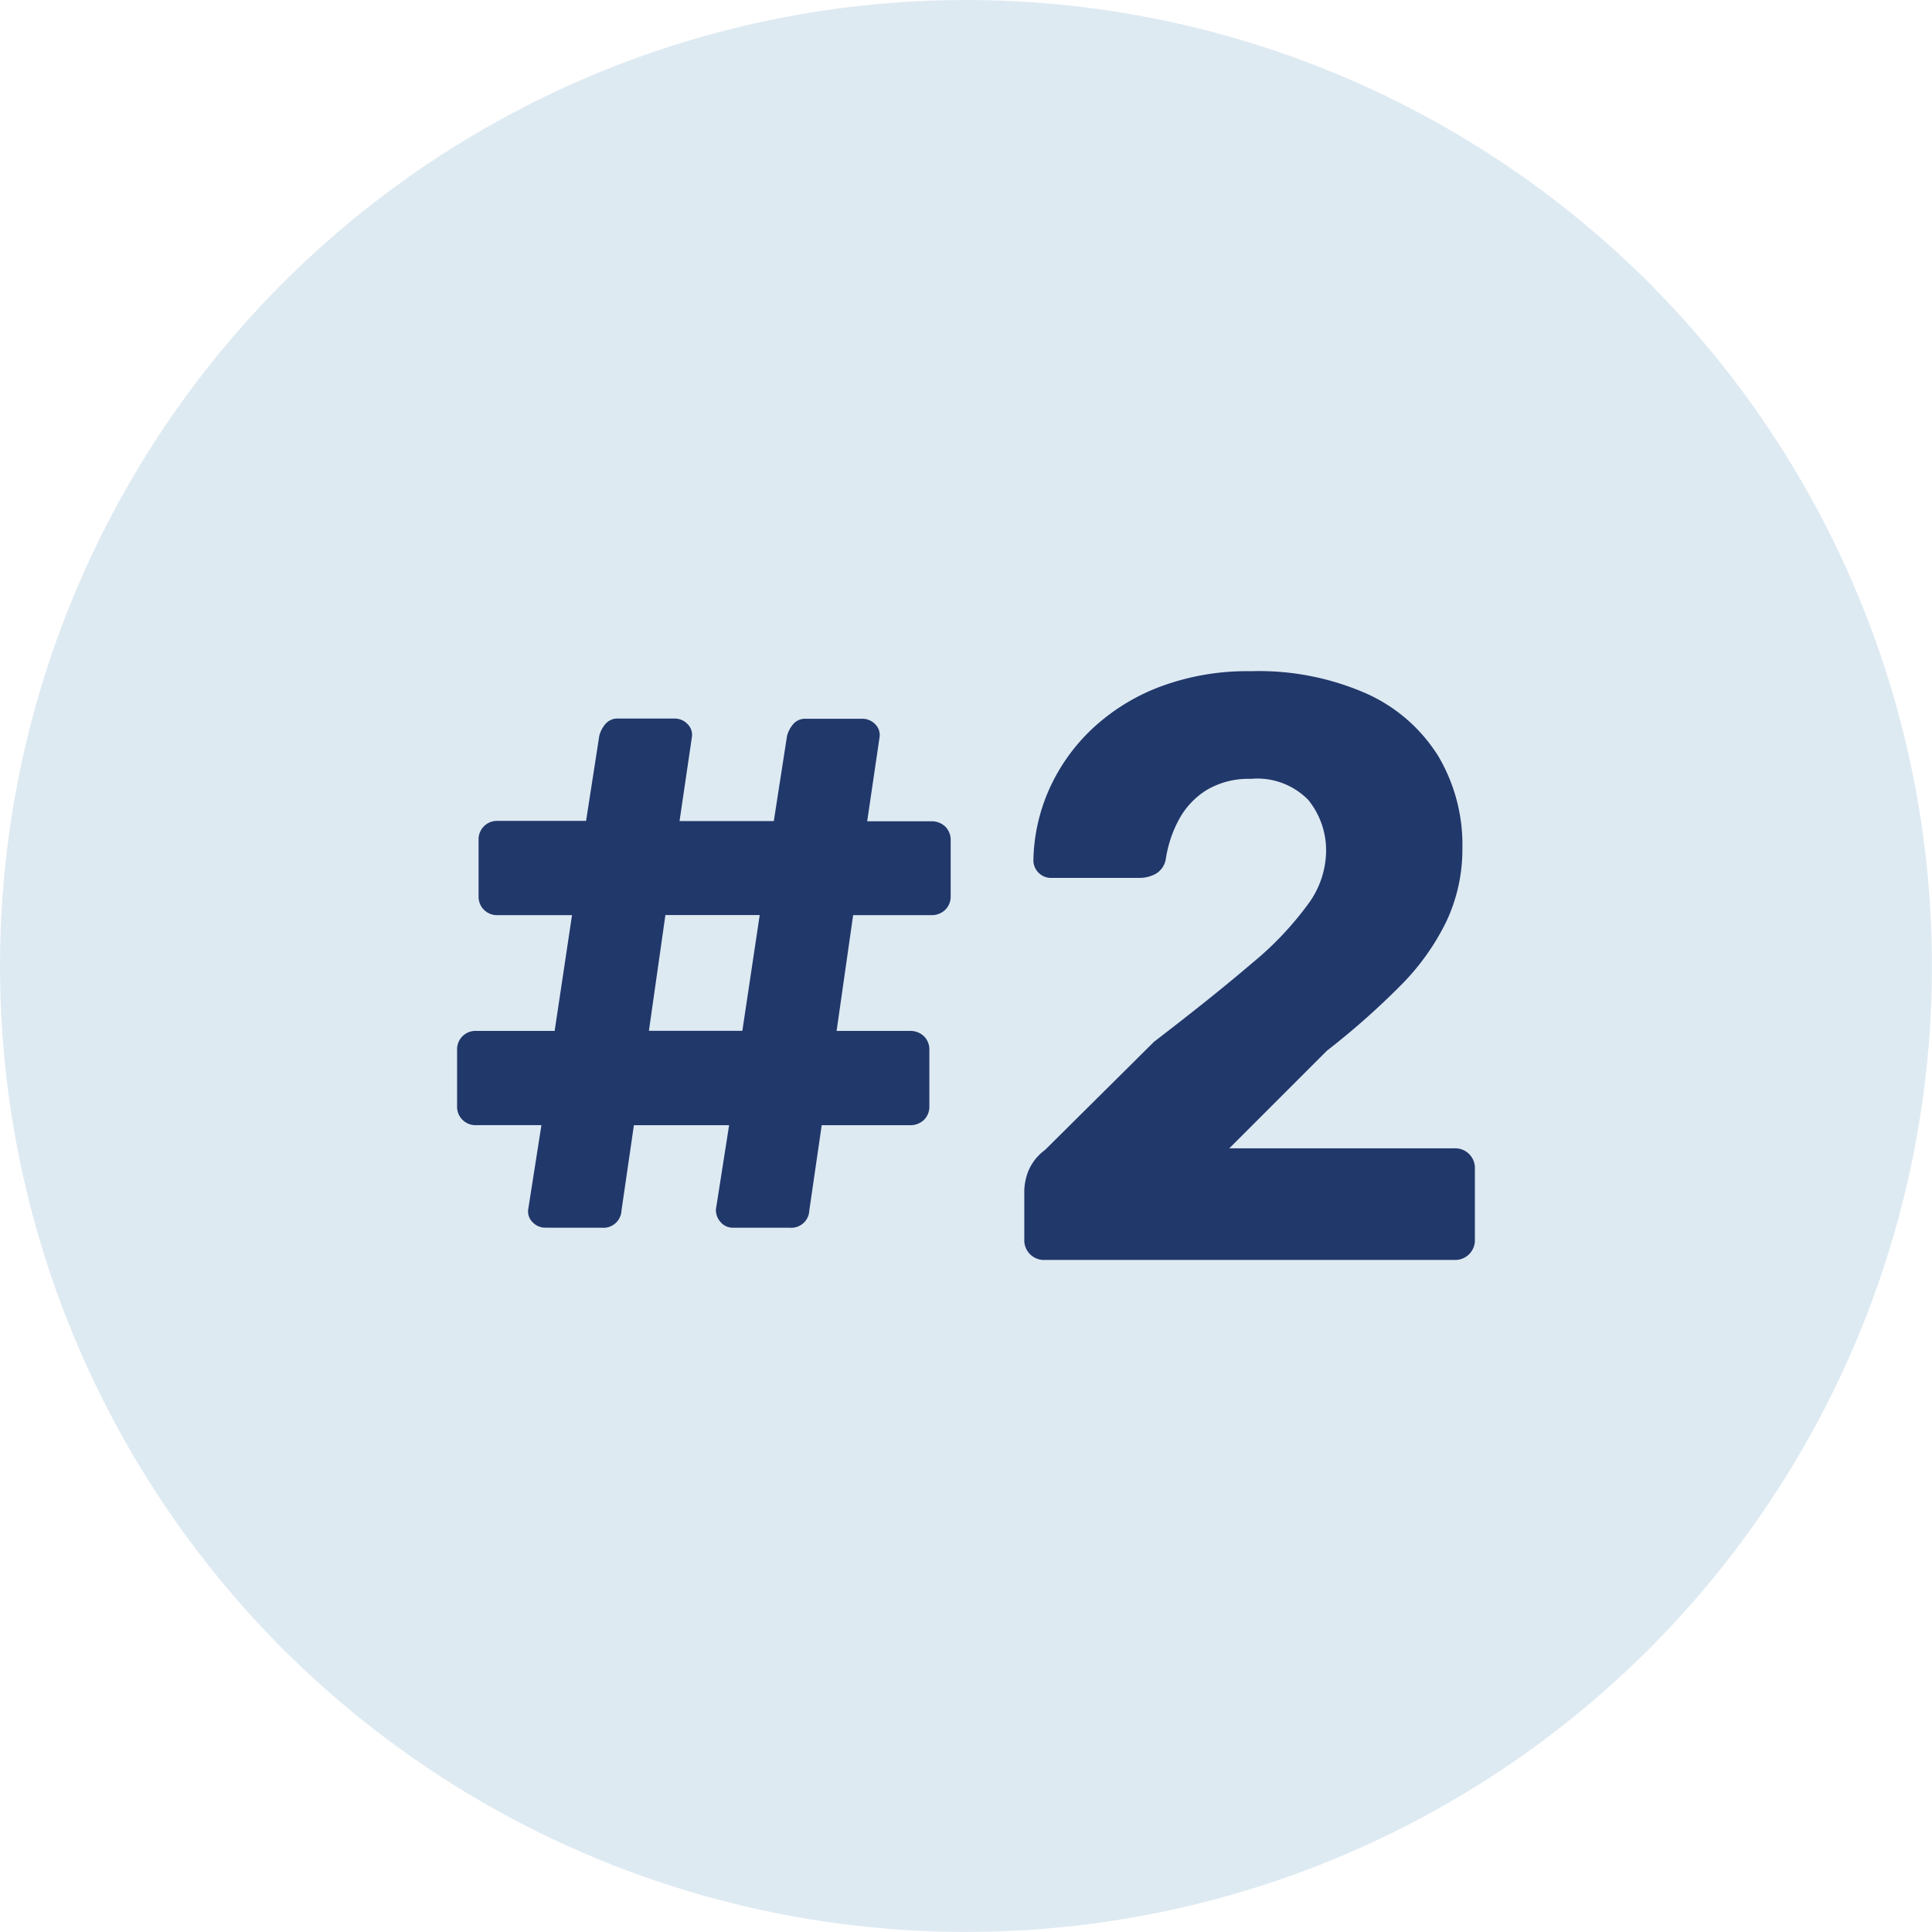
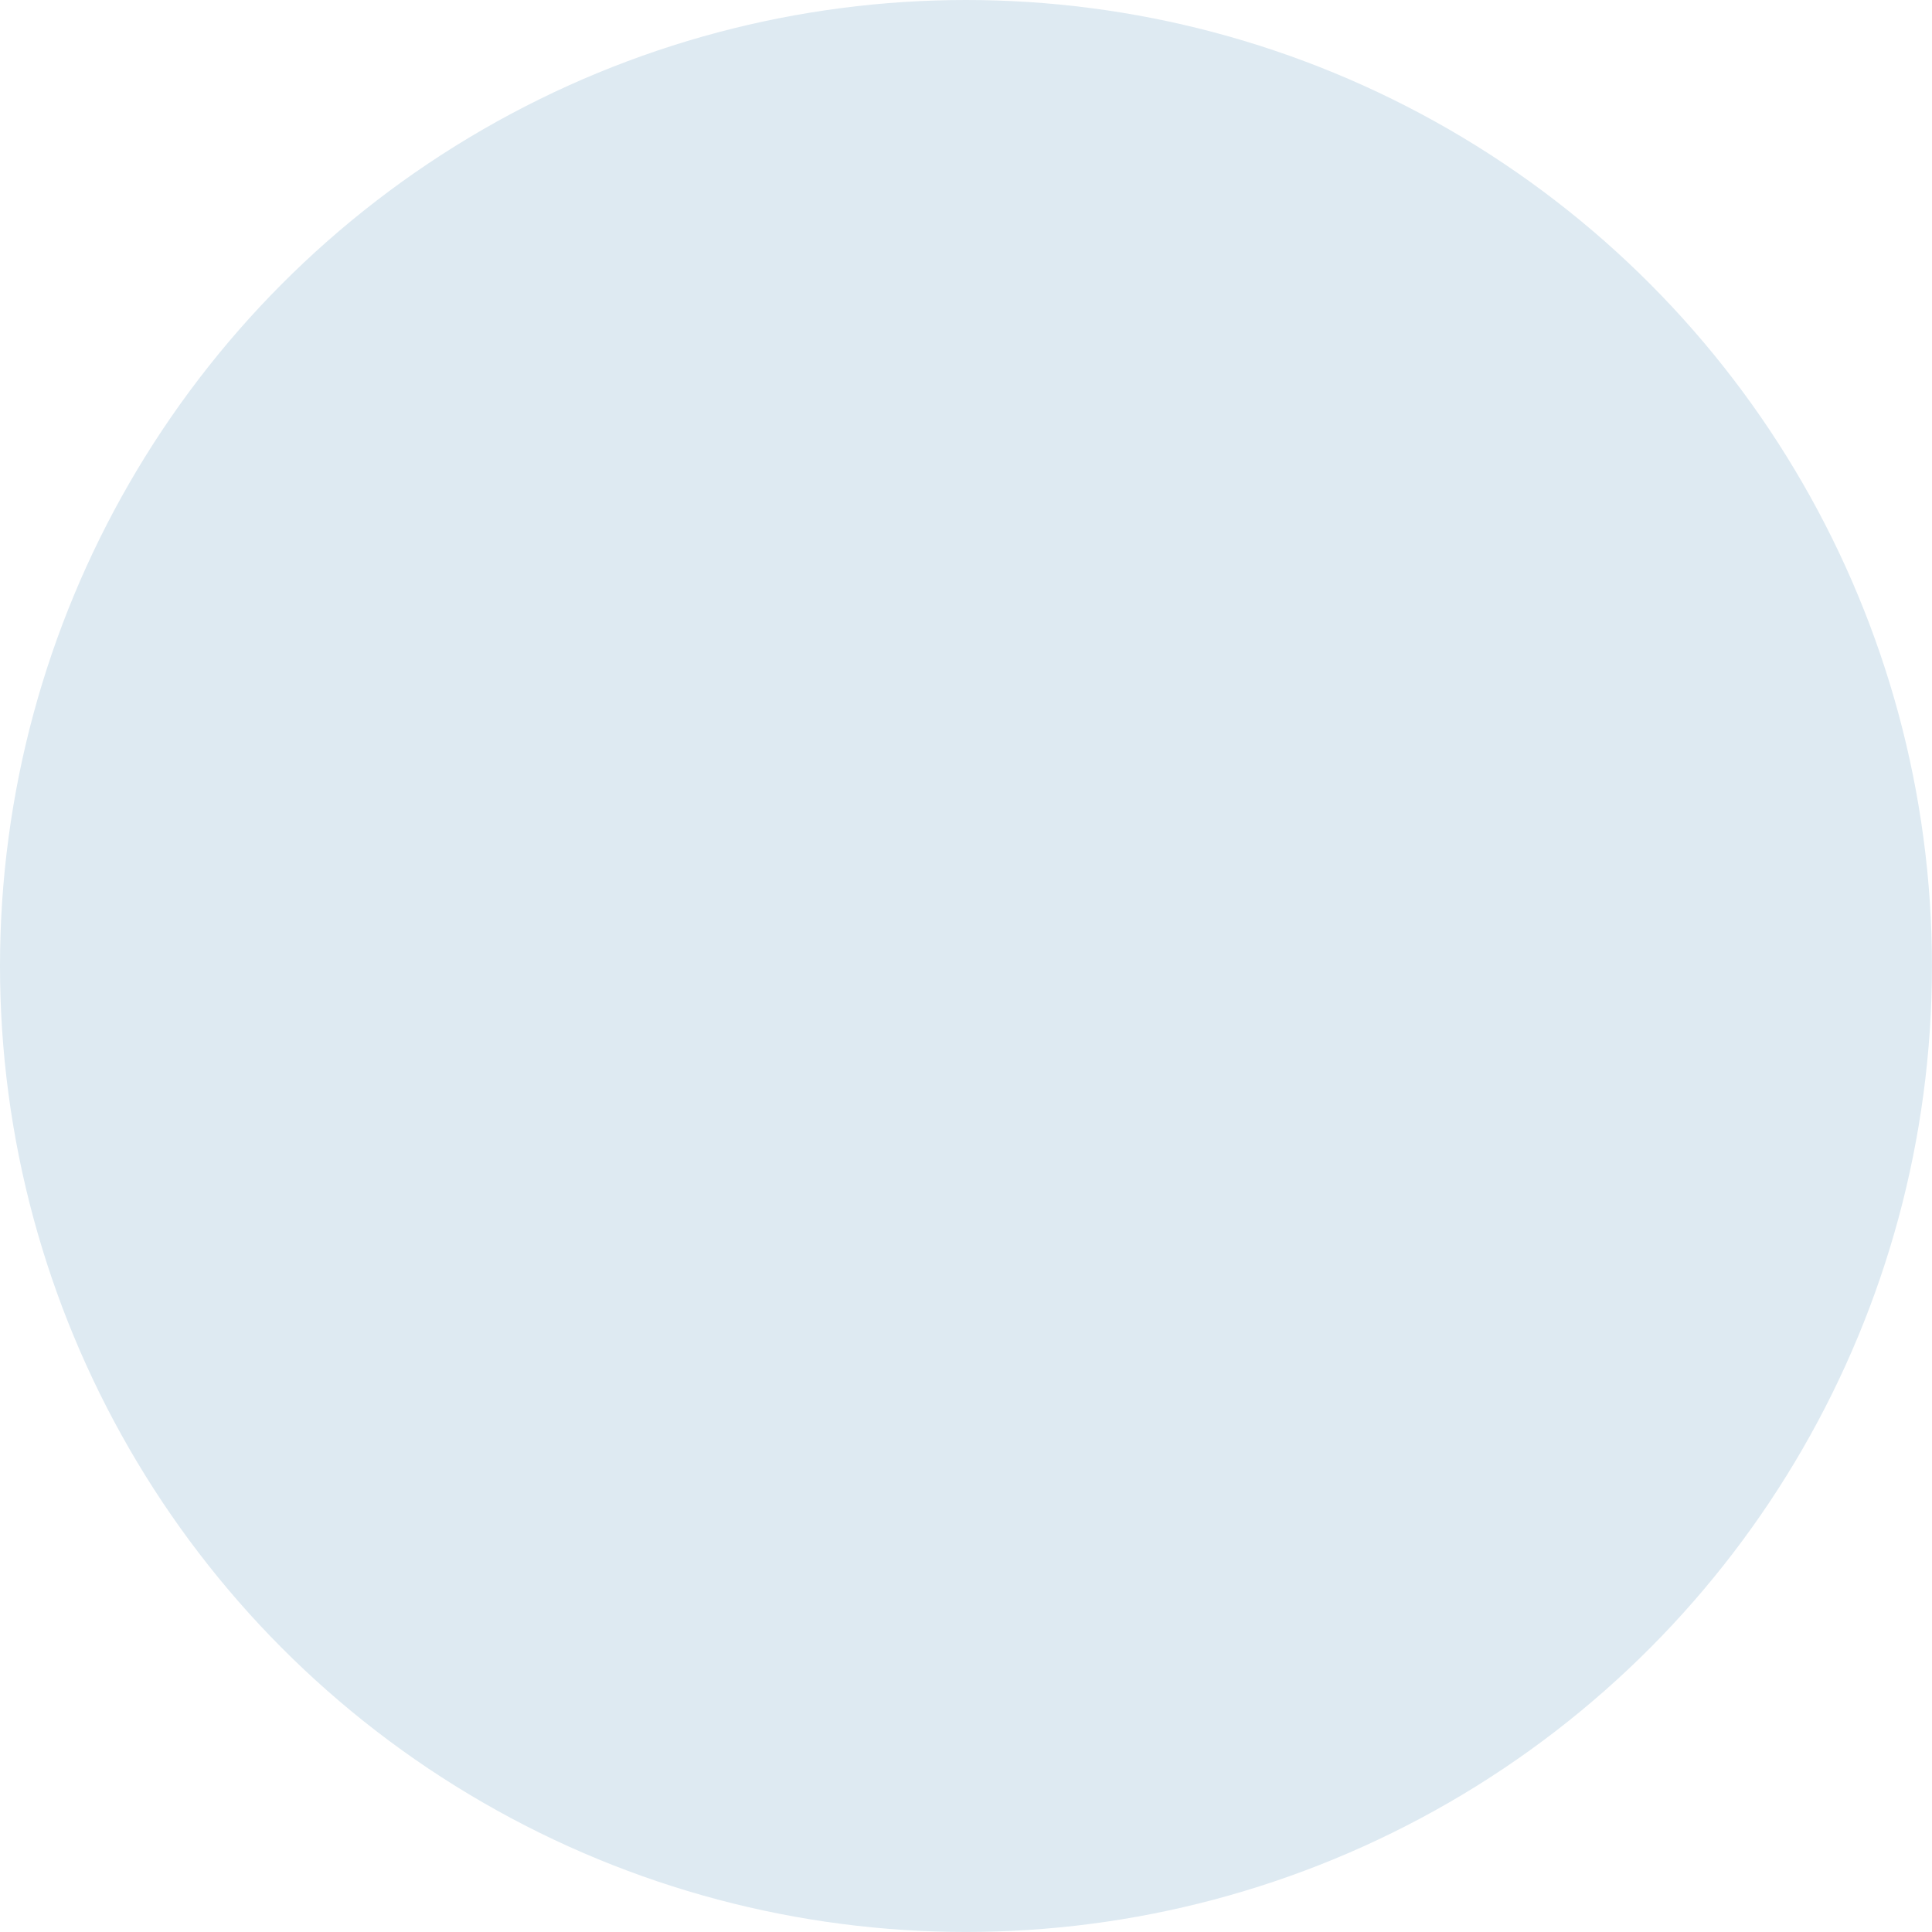
<svg xmlns="http://www.w3.org/2000/svg" width="49.069" height="49.069" viewBox="0 0 49.069 49.069">
  <g id="Gruppe_8778" data-name="Gruppe 8778" transform="translate(5414.824 7963.285)">
    <circle id="Ellipse_221" data-name="Ellipse 221" cx="24.534" cy="24.534" r="24.534" transform="translate(-5414.824 -7963.285)" fill="#deeaf2" />
-     <path id="Pfad_1257" data-name="Pfad 1257" d="M13.856,19.181a.444.444,0,0,1-.326-.136.38.38,0,0,1-.115-.326l.336-2.142H12.092a.467.467,0,0,1-.483-.483V14.666a.467.467,0,0,1,.483-.483h1.995l.441-2.94h-1.89a.467.467,0,0,1-.483-.483V9.332a.467.467,0,0,1,.483-.483h2.247l.336-2.163a.747.747,0,0,1,.157-.3.4.4,0,0,1,.326-.136h1.428a.444.444,0,0,1,.326.136.38.38,0,0,1,.116.326l-.315,2.142h2.394l.336-2.163a.747.747,0,0,1,.157-.3.4.4,0,0,1,.326-.136H21.9a.444.444,0,0,1,.325.136.38.38,0,0,1,.115.326l-.315,2.142h1.617a.5.5,0,0,1,.367.136.469.469,0,0,1,.136.347V10.76a.469.469,0,0,1-.136.346.5.5,0,0,1-.367.137H21.668l-.42,2.94H23.1a.5.5,0,0,1,.368.137.469.469,0,0,1,.136.347v1.428a.469.469,0,0,1-.136.347.5.5,0,0,1-.368.136H20.87l-.315,2.163a.459.459,0,0,1-.5.441H18.623a.411.411,0,0,1-.315-.136.463.463,0,0,1-.126-.326l.336-2.142H16.1l-.315,2.163a.459.459,0,0,1-.5.441Zm2.625-5h2.373l.441-2.94H16.9ZM26.54,20a.5.5,0,0,1-.525-.525v-1.26a1.523,1.523,0,0,1,.094-.451,1.266,1.266,0,0,1,.431-.556l2.772-2.751q1.533-1.176,2.488-1.995a8.19,8.19,0,0,0,1.417-1.491,2.307,2.307,0,0,0,.462-1.3,2.029,2.029,0,0,0-.451-1.354,1.808,1.808,0,0,0-1.46-.535,2.075,2.075,0,0,0-1.123.284,2,2,0,0,0-.7.745,3.059,3.059,0,0,0-.336,1.008.533.533,0,0,1-.262.378.869.869,0,0,1-.41.1H26.708a.448.448,0,0,1-.462-.441,4.641,4.641,0,0,1,.409-1.827,4.806,4.806,0,0,1,1.1-1.533,5.216,5.216,0,0,1,1.722-1.06,6.329,6.329,0,0,1,2.289-.389,6.786,6.786,0,0,1,2.961.578,4.144,4.144,0,0,1,1.806,1.585,4.419,4.419,0,0,1,.609,2.331,4.3,4.3,0,0,1-.41,1.869,6.079,6.079,0,0,1-1.187,1.648A19.539,19.539,0,0,1,33.7,14.687l-2.478,2.478h5.712a.5.5,0,0,1,.525.525v1.785a.5.5,0,0,1-.525.525Z" transform="translate(-5414.824 -7951.285)" fill="#21386b" />
  </g>
</svg>